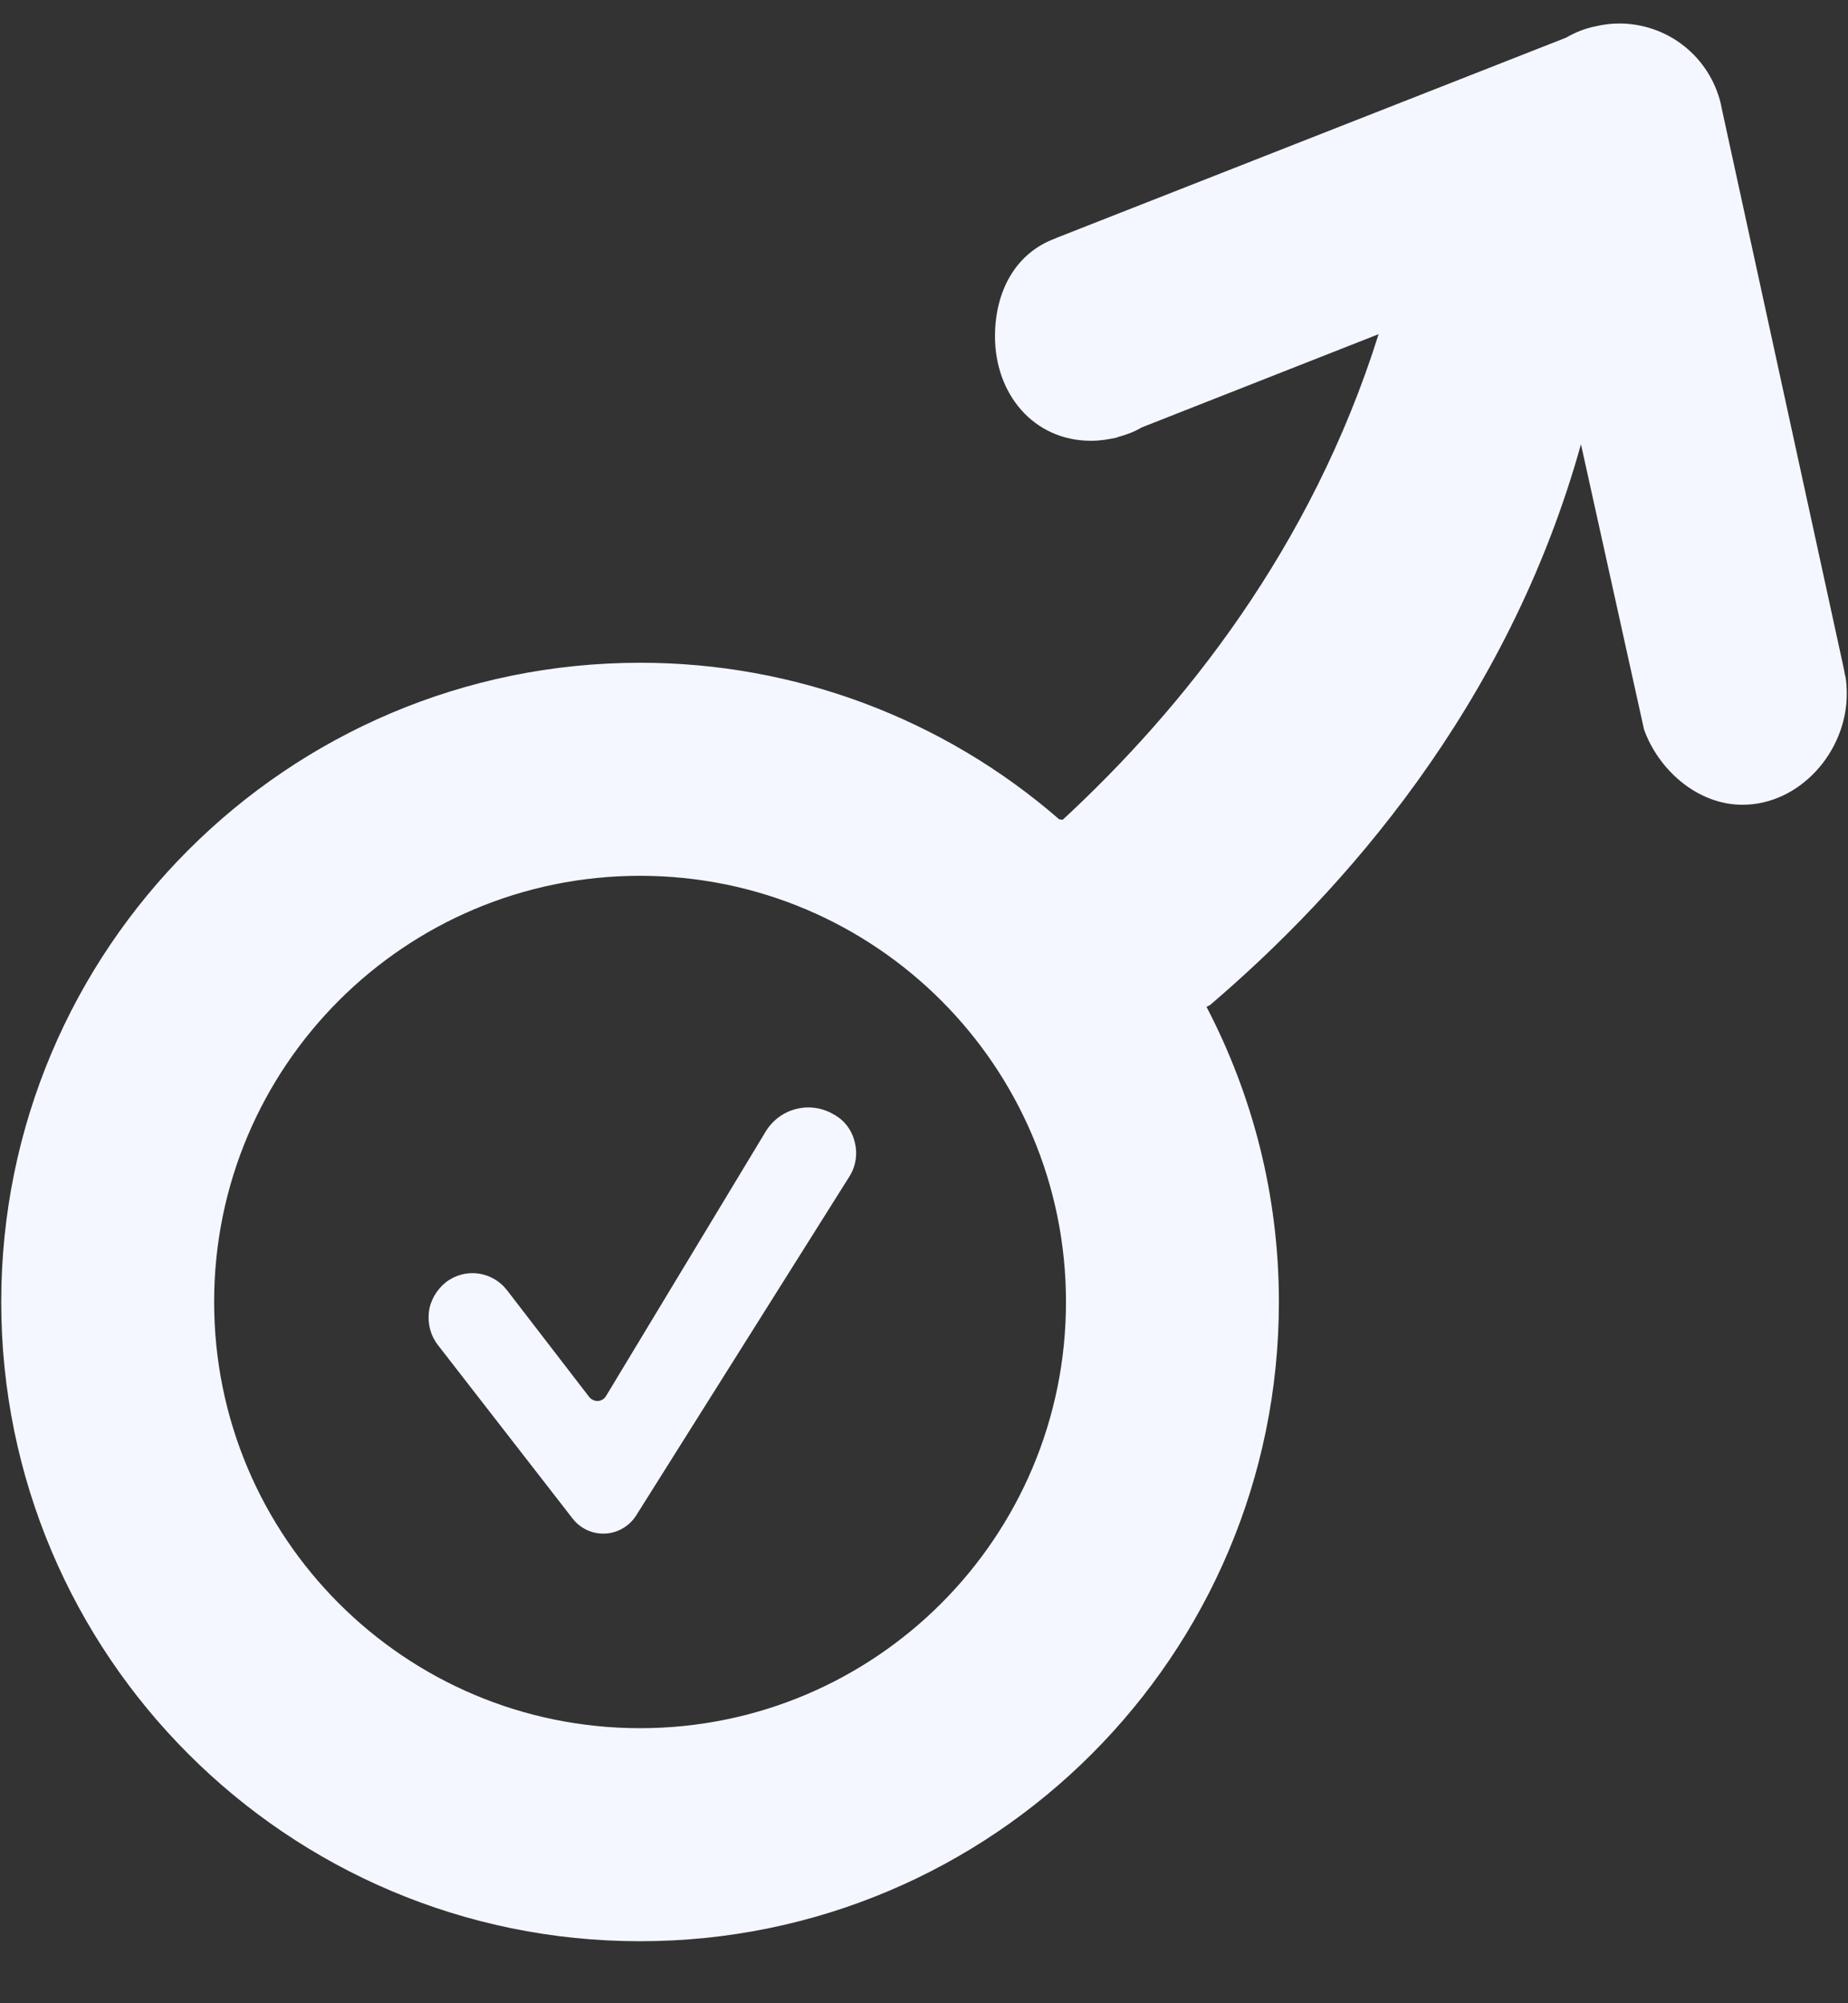
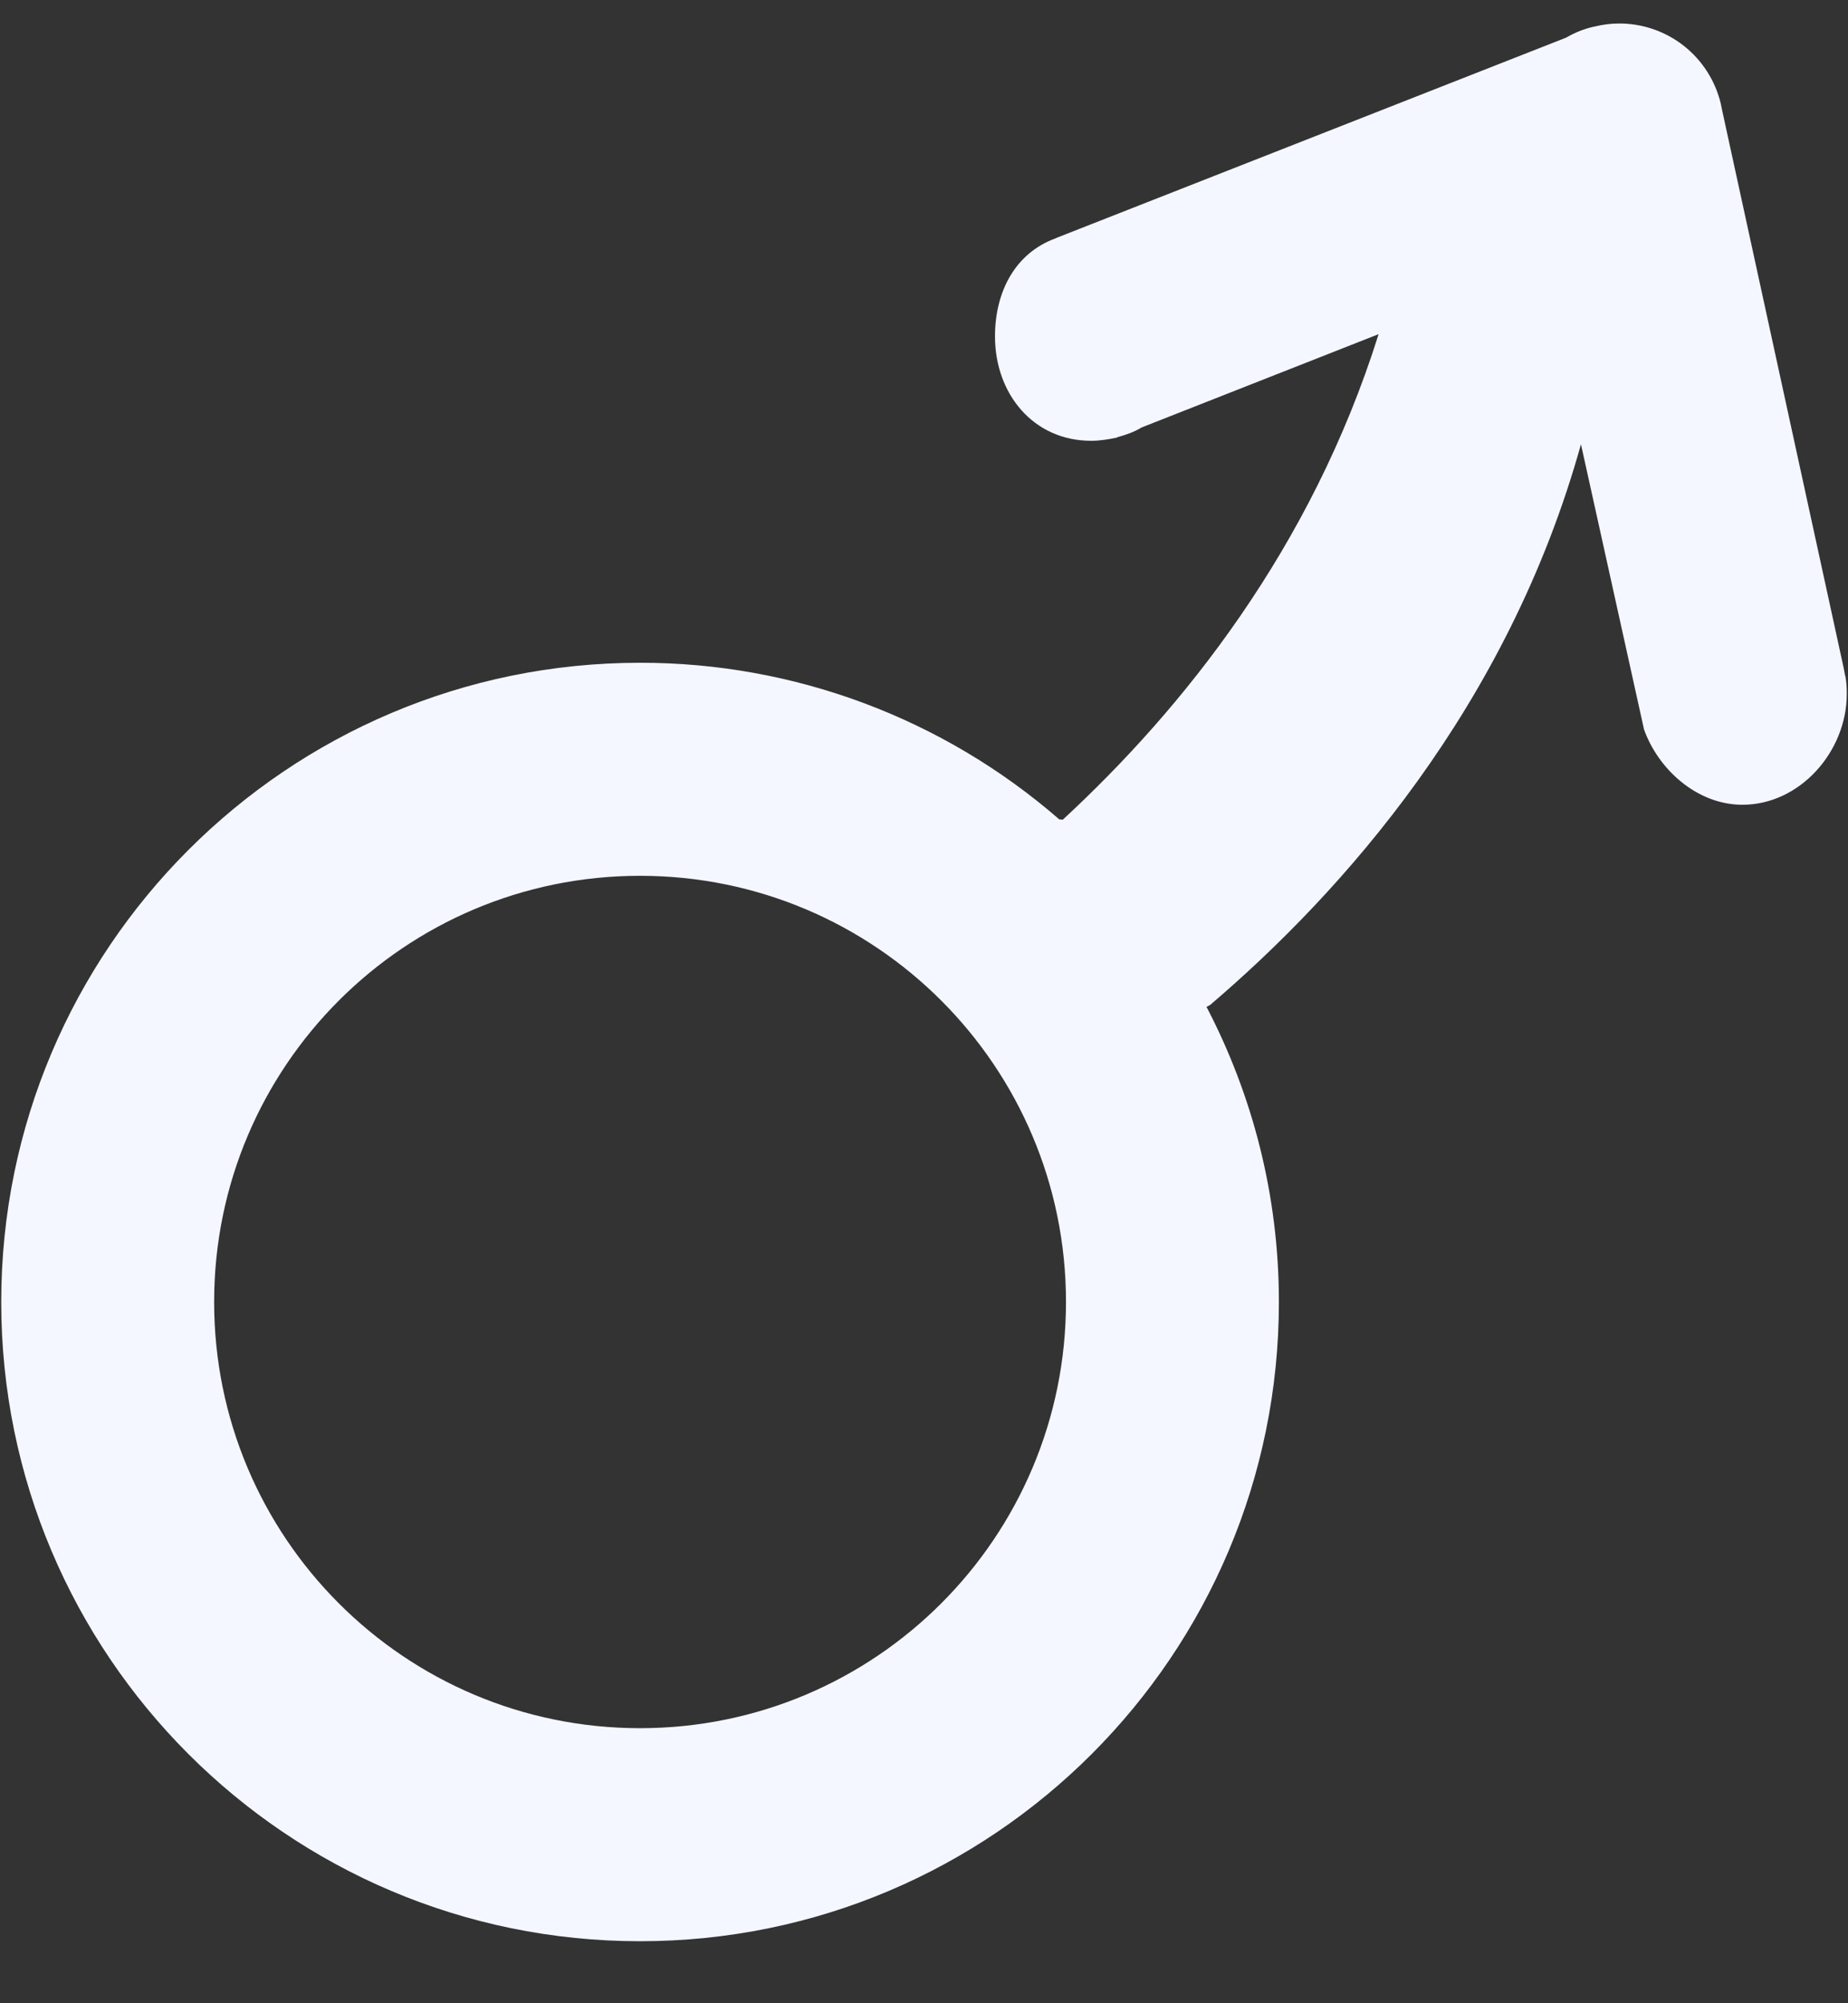
<svg xmlns="http://www.w3.org/2000/svg" width="24" height="26" viewBox="0 0 24 26" fill="none">
  <rect x="0" y="0" width="24" height="26" fill="#333333" stroke="none" />
  <path d="M22.629 10.445C23.376 10.445 23.984 9.754 23.984 9.007C23.984 8.929 23.98 8.85 23.966 8.777L23.961 8.763C23.957 8.731 23.948 8.698 23.943 8.666L22.362 1.416L22.348 1.346C22.277 1.049 22.108 0.784 21.868 0.595C21.628 0.406 21.331 0.304 21.025 0.305C20.919 0.305 20.818 0.319 20.721 0.342C20.583 0.369 20.458 0.42 20.338 0.489L13.729 3.084L13.71 3.093C13.189 3.282 12.922 3.78 12.922 4.366C12.922 5.112 13.42 5.721 14.171 5.721C14.286 5.721 14.397 5.702 14.508 5.679V5.675C14.618 5.646 14.72 5.61 14.816 5.554L14.821 5.55L17.904 4.337C17.029 7.122 15.36 9.2 13.802 10.639L13.756 10.634C12.246 9.322 10.313 8.6 8.312 8.602C3.731 8.602 0.016 12.317 0.016 16.898C0.016 21.48 3.731 25.195 8.312 25.195C12.894 25.195 16.609 21.48 16.609 16.898C16.609 15.516 16.268 14.216 15.669 13.068L15.715 13.044C17.434 11.579 19.583 9.173 20.532 5.766L21.348 9.454V9.459C21.532 9.984 22.039 10.445 22.629 10.445ZM8.312 22.43C5.256 22.43 2.781 19.954 2.781 16.898C2.781 13.842 5.256 11.367 8.312 11.367C11.368 11.367 13.844 13.842 13.844 16.898C13.844 19.954 11.368 22.43 8.312 22.43Z" fill="#F4F7FF" />
-   <path d="M10.838 14.469L10.829 14.465C10.682 14.377 10.507 14.351 10.341 14.393C10.175 14.434 10.033 14.54 9.944 14.686L7.87 18.12C7.847 18.157 7.81 18.18 7.764 18.184C7.723 18.184 7.681 18.166 7.654 18.134L6.585 16.746C6.391 16.497 6.041 16.451 5.792 16.641C5.671 16.738 5.589 16.876 5.57 17.028C5.552 17.185 5.593 17.337 5.69 17.461L7.437 19.71C7.487 19.774 7.551 19.825 7.625 19.859C7.699 19.893 7.78 19.908 7.861 19.904C7.942 19.9 8.02 19.877 8.09 19.835C8.16 19.794 8.219 19.737 8.262 19.669L11.033 15.267C11.116 15.133 11.139 14.976 11.102 14.829C11.085 14.754 11.053 14.683 11.008 14.621C10.963 14.559 10.905 14.508 10.838 14.469Z" fill="#F4F7FF" />
</svg>